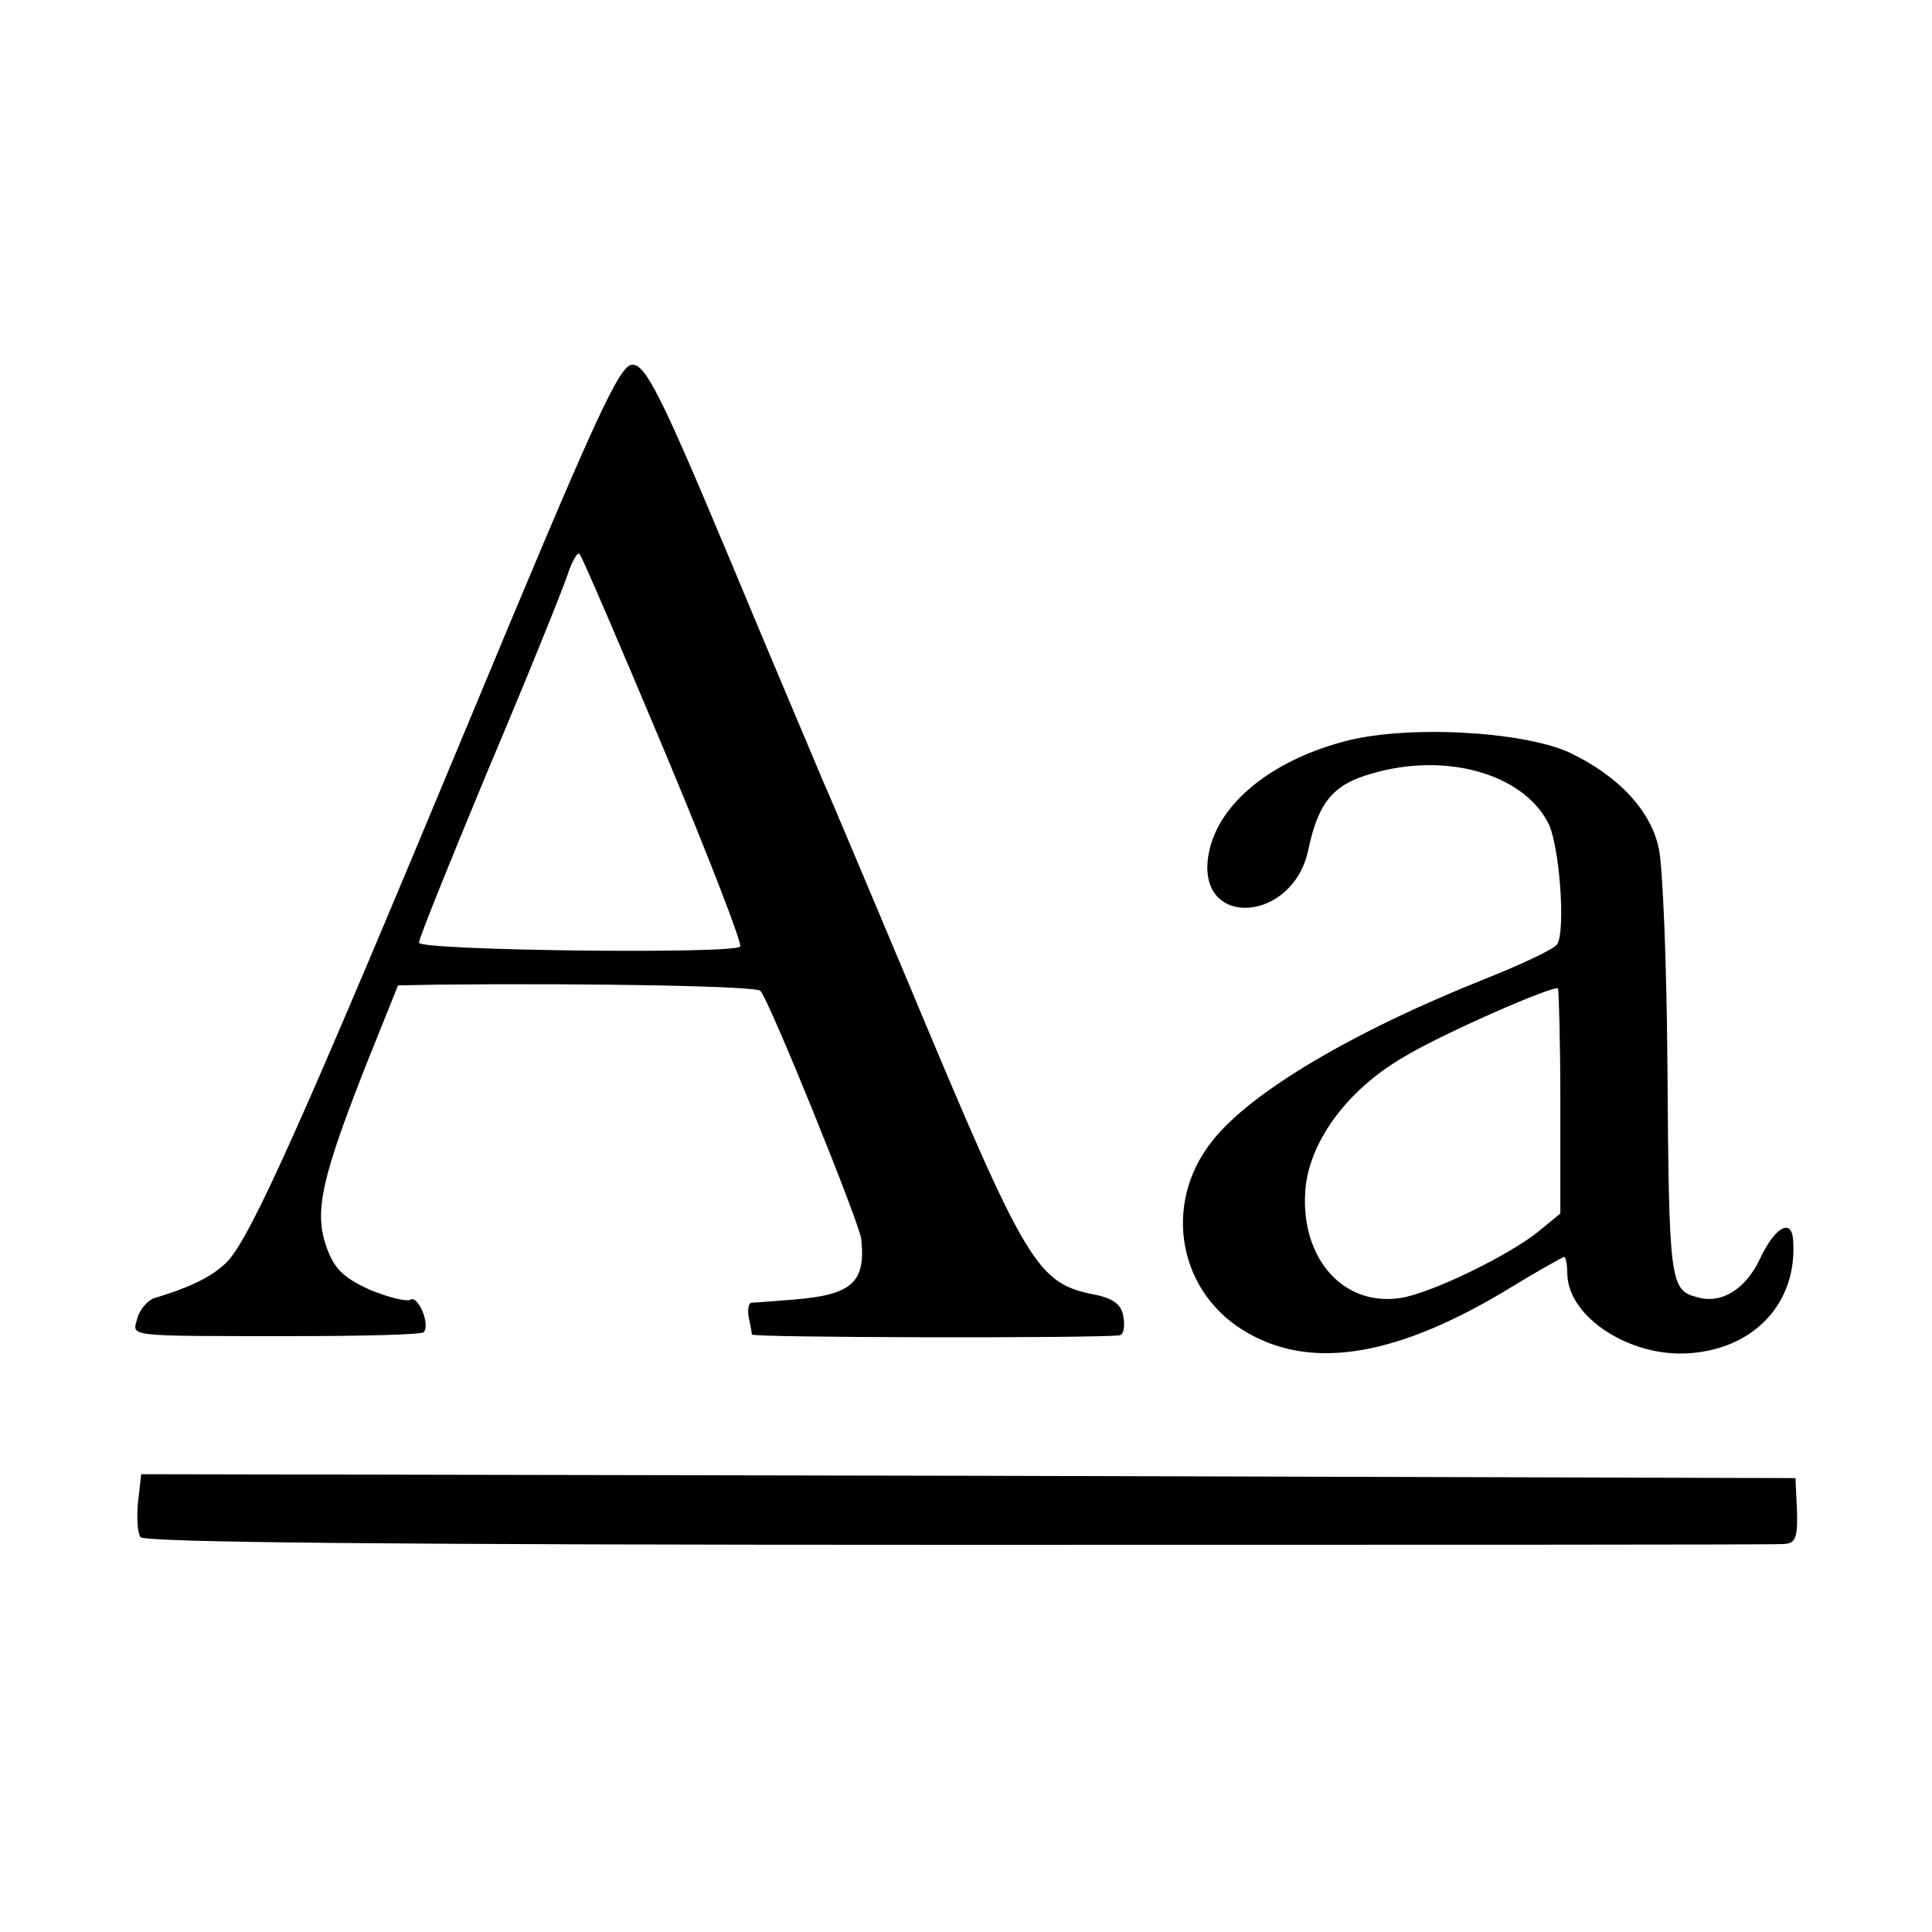
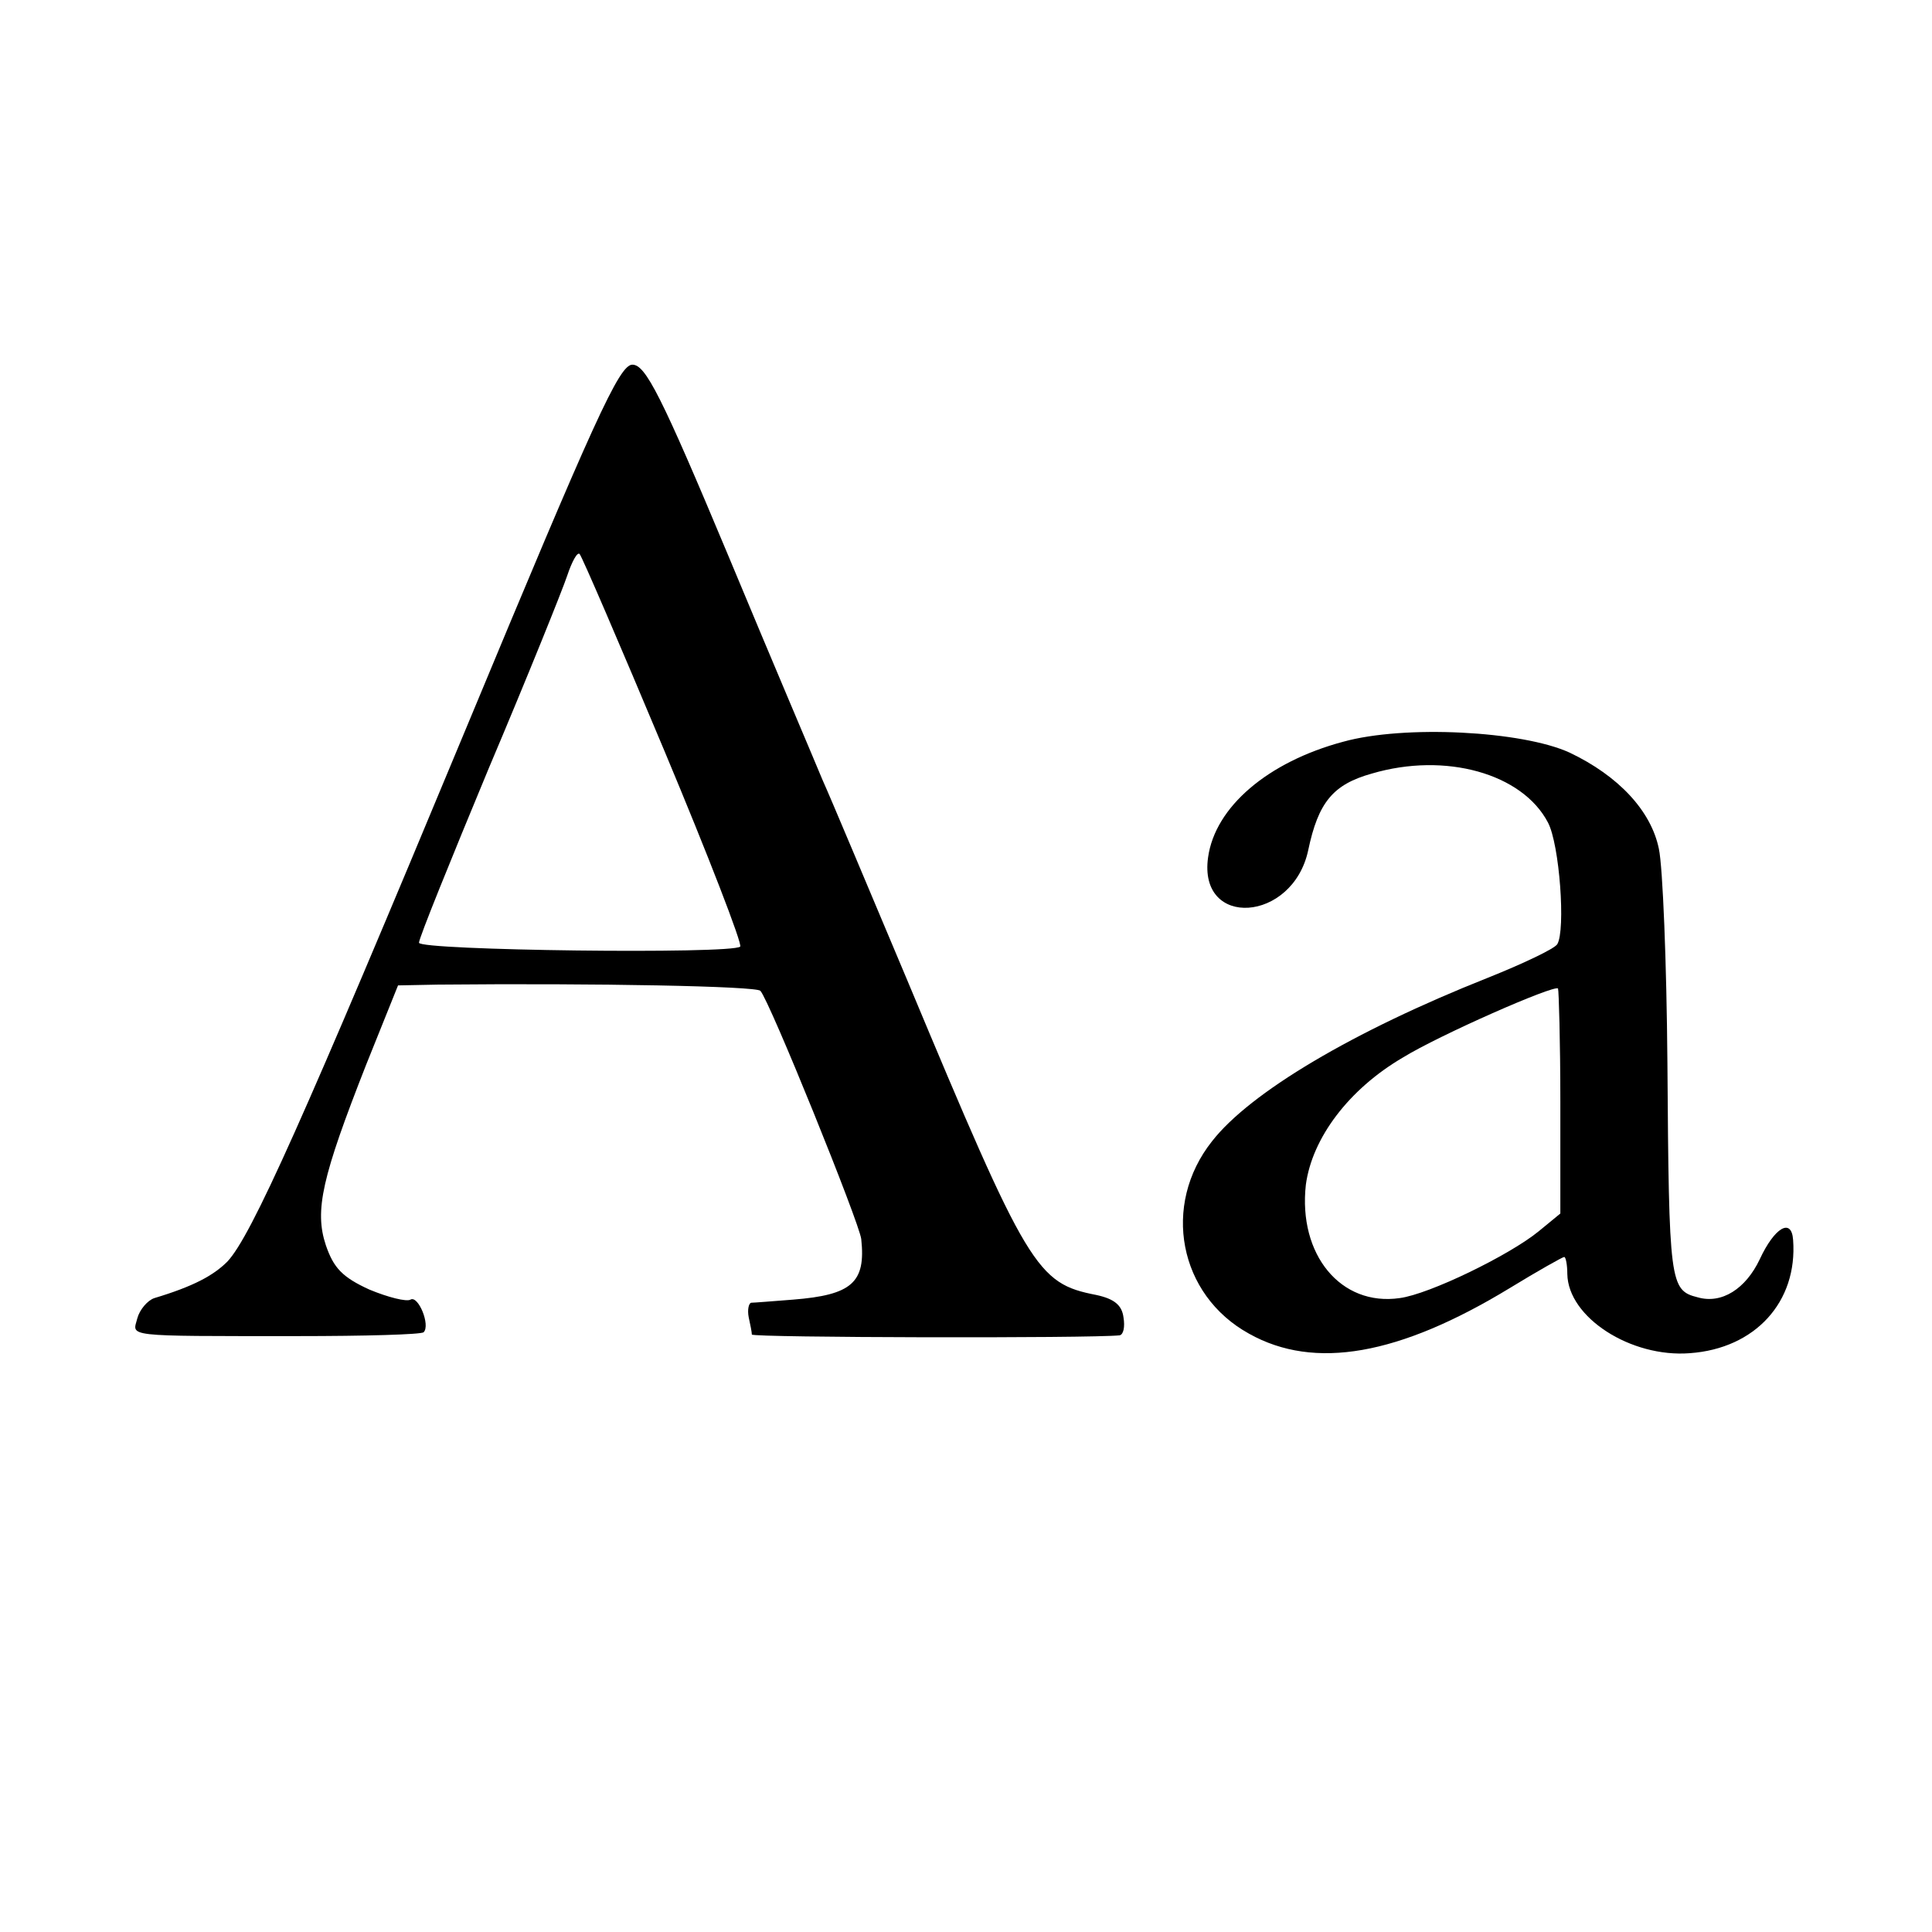
<svg xmlns="http://www.w3.org/2000/svg" version="1.0" width="249pt" height="249pt" viewBox="0 0 249 249" preserveAspectRatio="xMidYMid meet">
  <g transform="translate(0,249) scale(0.1,-0.1)" fill="#000000" stroke="none">
    <path d="M601 1552 c-210 -505 -277 -655 -308 -688 -18 -18 -44 -32 -94 -47 -9 -3 -19 -15 -22 -26 -6 -24 -21 -23 206 -23 87 0 160 2 163 5 9 9 -7 48 -17 42 -5 -3 -29 3 -53 13 -35 16 -46 28 -56 57 -15 45 -5 88 52 233 l41 102 51 1 c205 2 411 -2 416 -8 12 -13 128 -300 130 -320 6 -56 -12 -72 -88 -78 -26 -2 -50 -4 -54 -4 -3 -1 -5 -9 -3 -19 2 -9 4 -19 4 -22 1 -4 436 -5 474 -1 5 1 7 11 5 23 -2 16 -12 24 -35 29 -77 15 -88 33 -243 404 -51 121 -100 238 -110 260 -9 22 -64 151 -121 288 -87 208 -107 247 -124 247 -17 0 -49 -71 -214 -468z m255 -29 c57 -136 101 -250 98 -253 -11 -10 -414 -5 -414 5 0 6 41 107 90 225 50 118 95 230 101 248 6 18 13 31 16 28 3 -3 52 -117 109 -253z" />
    <path d="M1731 1534 c-97 -26 -165 -84 -174 -149 -13 -92 109 -84 129 9 13 62 32 85 82 99 95 28 194 0 227 -63 15 -28 23 -139 12 -157 -4 -6 -44 -25 -89 -43 -174 -69 -307 -148 -356 -211 -65 -82 -43 -198 48 -248 84 -47 193 -28 336 59 36 22 68 40 70 40 2 0 4 -10 4 -22 1 -56 82 -108 158 -102 84 6 139 66 133 146 -2 29 -24 16 -43 -25 -18 -38 -49 -58 -80 -49 -36 9 -37 18 -39 302 -1 129 -6 253 -11 276 -10 49 -52 94 -115 124 -61 28 -213 36 -292 14z m280 -464 l0 -144 -28 -23 c-38 -31 -141 -81 -179 -86 -76 -11 -131 56 -121 146 8 60 55 123 125 164 47 29 195 94 200 89 1 -2 3 -68 3 -146z" />
-     <path d="M178 555 c-2 -19 -1 -40 3 -46 4 -7 327 -10 1050 -10 574 0 1053 0 1065 1 18 0 21 6 20 43 l-2 42 -1066 3 -1066 2 -4 -35z" />
  </g>
</svg>